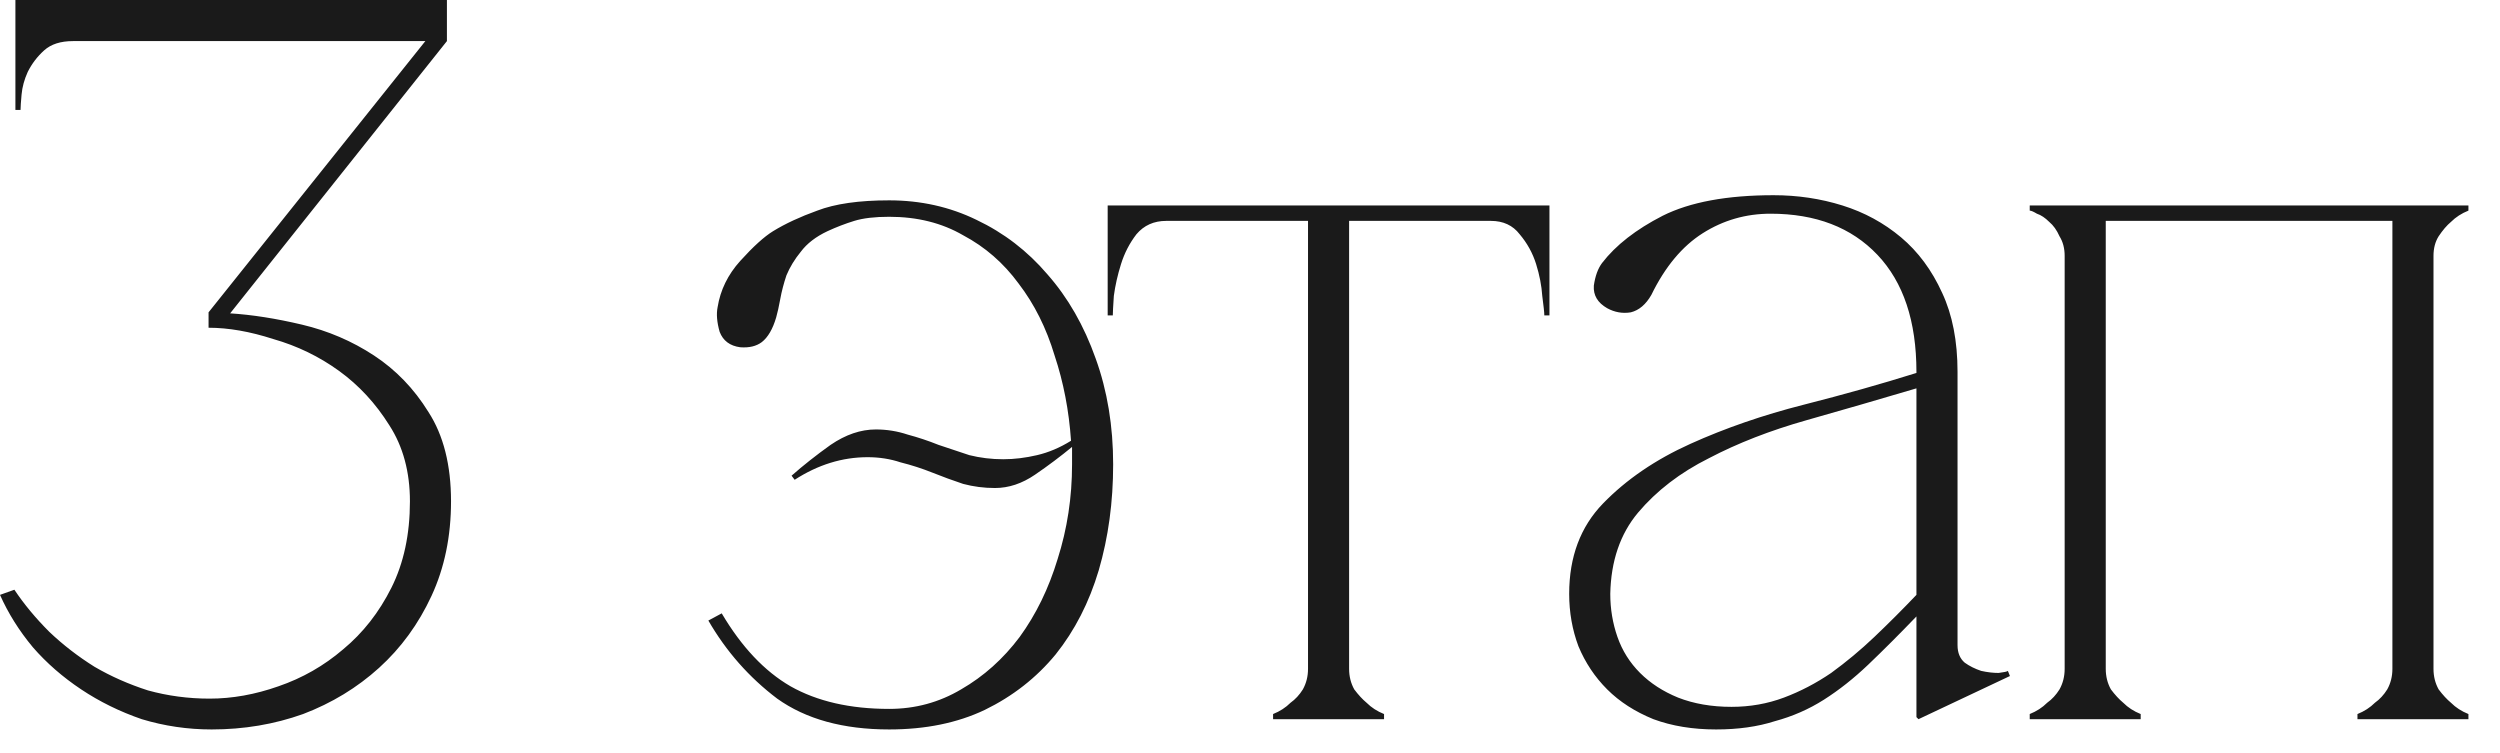
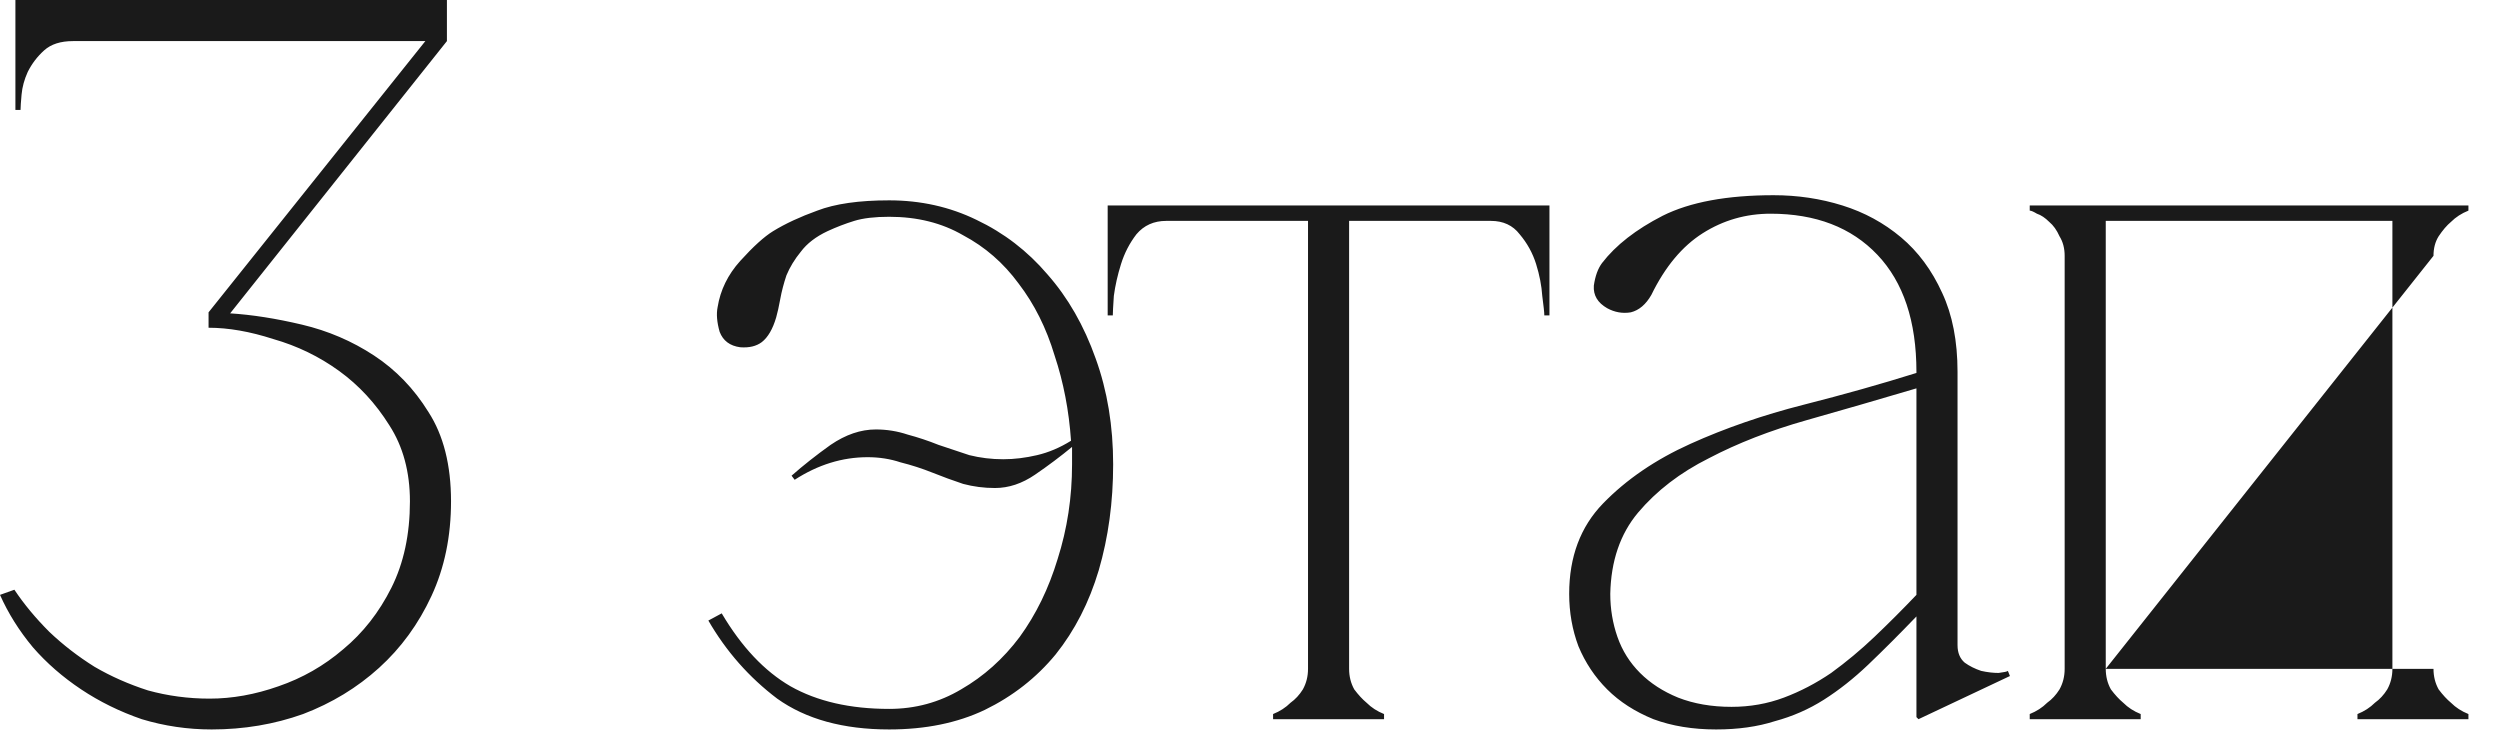
<svg xmlns="http://www.w3.org/2000/svg" width="73" height="22" viewBox="0 0 73 22" fill="none">
-   <path d="M6.12 20.4C6.78 20.4 7.45 20.28 8.13 20.04C8.83 19.8 9.46 19.44 10.02 18.96C10.6 18.48 11.07 17.88 11.43 17.16C11.79 16.44 11.97 15.6 11.97 14.64C11.97 13.78 11.77 13.04 11.37 12.42C10.97 11.78 10.48 11.25 9.9 10.83C9.32 10.41 8.68 10.1 7.98 9.9C7.3 9.68 6.67 9.57 6.09 9.57V9.12L12.42 1.2H2.13C1.77 1.2 1.49 1.29 1.29 1.47C1.09 1.65 0.93 1.86 0.81 2.1C0.71 2.32 0.65 2.54 0.63 2.76C0.61 2.98 0.6 3.13 0.6 3.21H0.45V-1.43051e-06H13.05V1.2L6.72 9.15C7.36 9.19 8.06 9.3 8.82 9.48C9.58 9.66 10.28 9.96 10.92 10.38C11.56 10.8 12.09 11.35 12.51 12.03C12.95 12.71 13.17 13.58 13.17 14.64C13.17 15.66 12.98 16.58 12.6 17.4C12.22 18.22 11.71 18.92 11.07 19.5C10.43 20.08 9.69 20.53 8.85 20.85C8.01 21.15 7.12 21.3 6.18 21.3C5.48 21.3 4.8 21.2 4.14 21C3.5 20.78 2.91 20.49 2.37 20.13C1.83 19.77 1.36 19.36 0.96 18.9C0.56 18.42 0.24 17.91 0 17.37L0.42 17.22C0.7 17.64 1.04 18.05 1.44 18.45C1.84 18.83 2.28 19.17 2.76 19.47C3.24 19.75 3.76 19.98 4.32 20.16C4.9 20.32 5.5 20.4 6.12 20.4ZM29.294 13.41C29.614 13.41 29.944 13.37 30.284 13.29C30.624 13.21 30.954 13.07 31.274 12.87C31.214 11.99 31.054 11.16 30.794 10.38C30.554 9.58 30.204 8.88 29.744 8.28C29.304 7.68 28.764 7.21 28.124 6.87C27.504 6.51 26.784 6.33 25.964 6.33C25.544 6.33 25.204 6.37 24.944 6.45C24.684 6.53 24.424 6.63 24.164 6.75C23.824 6.91 23.564 7.11 23.384 7.35C23.204 7.57 23.064 7.8 22.964 8.04C22.884 8.28 22.824 8.51 22.784 8.73C22.744 8.95 22.704 9.13 22.664 9.27C22.564 9.61 22.424 9.85 22.244 9.99C22.084 10.11 21.874 10.16 21.614 10.14C21.314 10.1 21.114 9.95 21.014 9.69C20.934 9.41 20.914 9.17 20.954 8.97C21.034 8.47 21.254 8.02 21.614 7.62C21.994 7.2 22.314 6.91 22.574 6.75C22.934 6.53 23.364 6.33 23.864 6.15C24.384 5.95 25.084 5.85 25.964 5.85C26.884 5.85 27.734 6.04 28.514 6.42C29.314 6.8 30.004 7.33 30.584 8.01C31.184 8.69 31.654 9.51 31.994 10.47C32.334 11.41 32.504 12.44 32.504 13.56C32.504 14.66 32.364 15.69 32.084 16.65C31.804 17.59 31.384 18.41 30.824 19.11C30.264 19.79 29.574 20.33 28.754 20.73C27.954 21.11 27.024 21.3 25.964 21.3C24.624 21.3 23.534 21 22.694 20.4C21.874 19.78 21.204 19.02 20.684 18.12L21.074 17.91C21.654 18.89 22.324 19.6 23.084 20.04C23.864 20.48 24.824 20.7 25.964 20.7C26.724 20.7 27.424 20.51 28.064 20.13C28.724 19.75 29.294 19.24 29.774 18.6C30.254 17.94 30.624 17.18 30.884 16.32C31.164 15.44 31.304 14.52 31.304 13.56V13.05C30.964 13.33 30.604 13.6 30.224 13.86C29.844 14.12 29.454 14.25 29.054 14.25C28.734 14.25 28.424 14.21 28.124 14.13C27.824 14.03 27.524 13.92 27.224 13.8C26.924 13.68 26.614 13.58 26.294 13.5C25.994 13.4 25.674 13.35 25.334 13.35C24.594 13.35 23.884 13.57 23.204 14.01L23.114 13.89C23.454 13.59 23.834 13.29 24.254 12.99C24.694 12.69 25.134 12.54 25.574 12.54C25.894 12.54 26.204 12.59 26.504 12.69C26.804 12.77 27.104 12.87 27.404 12.99C27.704 13.09 28.004 13.19 28.304 13.29C28.624 13.37 28.954 13.41 29.294 13.41ZM39.394 6.27V19.53H38.194V6.27H39.394ZM39.394 19.53C39.394 19.75 39.444 19.95 39.544 20.13C39.664 20.29 39.784 20.42 39.904 20.52C40.044 20.66 40.214 20.77 40.414 20.85V21H37.174V20.85C37.374 20.77 37.544 20.66 37.684 20.52C37.824 20.42 37.944 20.29 38.044 20.13C38.144 19.95 38.194 19.75 38.194 19.53H39.394ZM34.054 6H43.534V6.45H34.054V6ZM34.054 6.45C33.694 6.45 33.404 6.58 33.184 6.84C32.984 7.1 32.834 7.39 32.734 7.71C32.634 8.03 32.564 8.34 32.524 8.64C32.504 8.94 32.494 9.13 32.494 9.21H32.344V6H34.054V6.45ZM43.534 6H45.244V9.21H45.094C45.094 9.13 45.074 8.94 45.034 8.64C45.014 8.34 44.954 8.03 44.854 7.71C44.754 7.39 44.594 7.1 44.374 6.84C44.174 6.58 43.894 6.45 43.534 6.45V6ZM56.02 21L55.96 20.94V10.86C55.96 9.38 55.58 8.24 54.82 7.44C54.06 6.64 53.02 6.24 51.7 6.24C50.98 6.24 50.32 6.43 49.72 6.81C49.12 7.19 48.62 7.79 48.22 8.61C48.06 8.89 47.86 9.06 47.62 9.12C47.38 9.16 47.15 9.12 46.93 9C46.65 8.84 46.52 8.62 46.54 8.34C46.58 8.06 46.66 7.84 46.78 7.68C47.18 7.16 47.77 6.7 48.55 6.3C49.35 5.9 50.43 5.7 51.79 5.7C52.49 5.7 53.16 5.8 53.8 6C54.44 6.2 55.01 6.51 55.51 6.93C56.01 7.35 56.41 7.89 56.71 8.55C57.01 9.19 57.16 9.96 57.16 10.86V18.84C57.16 19.06 57.23 19.23 57.37 19.35C57.51 19.45 57.67 19.53 57.85 19.59C58.03 19.63 58.2 19.65 58.36 19.65C58.52 19.63 58.61 19.61 58.63 19.59L58.69 19.74L56.02 21ZM55.96 18C55.46 18.52 54.99 18.99 54.55 19.41C54.13 19.81 53.7 20.15 53.26 20.43C52.82 20.71 52.34 20.92 51.82 21.06C51.32 21.22 50.75 21.3 50.11 21.3C49.43 21.3 48.82 21.2 48.28 21C47.74 20.78 47.29 20.49 46.93 20.13C46.57 19.77 46.29 19.35 46.09 18.87C45.91 18.39 45.82 17.88 45.82 17.34C45.82 16.26 46.15 15.38 46.81 14.7C47.49 14 48.34 13.42 49.36 12.96C50.38 12.5 51.48 12.12 52.66 11.82C53.84 11.52 54.94 11.21 55.96 10.89V11.34C54.88 11.66 53.81 11.97 52.75 12.27C51.69 12.57 50.74 12.94 49.9 13.38C49.06 13.8 48.37 14.33 47.83 14.97C47.31 15.59 47.04 16.38 47.02 17.34C47.02 17.78 47.09 18.2 47.23 18.6C47.37 19 47.59 19.35 47.89 19.65C48.19 19.95 48.56 20.19 49 20.37C49.46 20.55 49.98 20.64 50.56 20.64C51.1 20.64 51.61 20.55 52.09 20.37C52.57 20.19 53.03 19.95 53.47 19.65C53.91 19.33 54.33 18.98 54.73 18.6C55.15 18.2 55.56 17.79 55.96 17.37V18ZM61.488 7.47V19.53H60.288V7.47H61.488ZM61.488 19.53C61.488 19.75 61.538 19.95 61.638 20.13C61.758 20.29 61.878 20.42 61.998 20.52C62.138 20.66 62.308 20.77 62.508 20.85V21H59.268V20.85C59.468 20.77 59.638 20.66 59.778 20.52C59.918 20.42 60.038 20.29 60.138 20.13C60.238 19.95 60.288 19.75 60.288 19.53H61.488ZM71.058 7.47V19.53H69.858V7.47H71.058ZM71.058 19.53C71.058 19.75 71.108 19.95 71.208 20.13C71.328 20.29 71.448 20.42 71.568 20.52C71.708 20.66 71.878 20.77 72.078 20.85V21H68.838V20.85C69.038 20.77 69.208 20.66 69.348 20.52C69.488 20.42 69.608 20.29 69.708 20.13C69.808 19.95 69.858 19.75 69.858 19.53H71.058ZM60.288 7.47C60.288 7.25 60.238 7.06 60.138 6.9C60.058 6.72 59.958 6.58 59.838 6.48C59.718 6.36 59.598 6.28 59.478 6.24C59.378 6.18 59.308 6.15 59.268 6.15V6H61.488V7.47H60.288ZM69.858 7.47V6H72.078V6.15C71.878 6.23 71.708 6.34 71.568 6.48C71.448 6.58 71.328 6.72 71.208 6.9C71.108 7.06 71.058 7.25 71.058 7.47H69.858ZM60.918 6H70.428V6.45H60.918V6Z" fill="#1A1A1A" />
+   <path d="M6.12 20.4C6.78 20.4 7.45 20.28 8.13 20.04C8.83 19.8 9.46 19.44 10.02 18.96C10.6 18.48 11.07 17.88 11.43 17.16C11.79 16.44 11.97 15.6 11.97 14.64C11.97 13.78 11.77 13.04 11.37 12.42C10.97 11.78 10.48 11.25 9.9 10.83C9.32 10.41 8.68 10.1 7.98 9.9C7.3 9.68 6.67 9.57 6.09 9.57V9.12L12.42 1.2H2.13C1.77 1.2 1.49 1.29 1.29 1.47C1.09 1.65 0.93 1.86 0.81 2.1C0.71 2.32 0.65 2.54 0.63 2.76C0.61 2.98 0.6 3.13 0.6 3.21H0.45V-1.43051e-06H13.05V1.2L6.72 9.15C7.36 9.19 8.06 9.3 8.82 9.48C9.58 9.66 10.28 9.96 10.92 10.38C11.56 10.8 12.09 11.35 12.51 12.03C12.95 12.71 13.17 13.58 13.17 14.64C13.17 15.66 12.98 16.58 12.6 17.4C12.22 18.22 11.71 18.92 11.07 19.5C10.43 20.08 9.69 20.53 8.85 20.85C8.01 21.15 7.12 21.3 6.18 21.3C5.48 21.3 4.8 21.2 4.14 21C3.5 20.78 2.91 20.49 2.37 20.13C1.83 19.77 1.36 19.36 0.96 18.9C0.56 18.42 0.24 17.91 0 17.37L0.42 17.22C0.7 17.64 1.04 18.05 1.44 18.45C1.84 18.83 2.28 19.17 2.76 19.47C3.24 19.75 3.76 19.98 4.32 20.16C4.9 20.32 5.5 20.4 6.12 20.4ZM29.294 13.41C29.614 13.41 29.944 13.37 30.284 13.29C30.624 13.21 30.954 13.07 31.274 12.87C31.214 11.99 31.054 11.16 30.794 10.38C30.554 9.58 30.204 8.88 29.744 8.28C29.304 7.68 28.764 7.21 28.124 6.87C27.504 6.51 26.784 6.33 25.964 6.33C25.544 6.33 25.204 6.37 24.944 6.45C24.684 6.53 24.424 6.63 24.164 6.75C23.824 6.91 23.564 7.11 23.384 7.35C23.204 7.57 23.064 7.8 22.964 8.04C22.884 8.28 22.824 8.51 22.784 8.73C22.744 8.95 22.704 9.13 22.664 9.27C22.564 9.61 22.424 9.85 22.244 9.99C22.084 10.11 21.874 10.16 21.614 10.14C21.314 10.1 21.114 9.95 21.014 9.69C20.934 9.41 20.914 9.17 20.954 8.97C21.034 8.47 21.254 8.02 21.614 7.62C21.994 7.2 22.314 6.91 22.574 6.75C22.934 6.53 23.364 6.33 23.864 6.15C24.384 5.95 25.084 5.85 25.964 5.85C26.884 5.85 27.734 6.04 28.514 6.42C29.314 6.8 30.004 7.33 30.584 8.01C31.184 8.69 31.654 9.51 31.994 10.47C32.334 11.41 32.504 12.44 32.504 13.56C32.504 14.66 32.364 15.69 32.084 16.65C31.804 17.59 31.384 18.41 30.824 19.11C30.264 19.79 29.574 20.33 28.754 20.73C27.954 21.11 27.024 21.3 25.964 21.3C24.624 21.3 23.534 21 22.694 20.4C21.874 19.78 21.204 19.02 20.684 18.12L21.074 17.91C21.654 18.89 22.324 19.6 23.084 20.04C23.864 20.48 24.824 20.7 25.964 20.7C26.724 20.7 27.424 20.51 28.064 20.13C28.724 19.75 29.294 19.24 29.774 18.6C30.254 17.94 30.624 17.18 30.884 16.32C31.164 15.44 31.304 14.52 31.304 13.56V13.05C30.964 13.33 30.604 13.6 30.224 13.86C29.844 14.12 29.454 14.25 29.054 14.25C28.734 14.25 28.424 14.21 28.124 14.13C27.824 14.03 27.524 13.92 27.224 13.8C26.924 13.68 26.614 13.58 26.294 13.5C25.994 13.4 25.674 13.35 25.334 13.35C24.594 13.35 23.884 13.57 23.204 14.01L23.114 13.89C23.454 13.59 23.834 13.29 24.254 12.99C24.694 12.69 25.134 12.54 25.574 12.54C25.894 12.54 26.204 12.59 26.504 12.69C26.804 12.77 27.104 12.87 27.404 12.99C27.704 13.09 28.004 13.19 28.304 13.29C28.624 13.37 28.954 13.41 29.294 13.41ZM39.394 6.27V19.53H38.194V6.27H39.394ZM39.394 19.53C39.394 19.75 39.444 19.95 39.544 20.13C39.664 20.29 39.784 20.42 39.904 20.52C40.044 20.66 40.214 20.77 40.414 20.85V21H37.174V20.85C37.374 20.77 37.544 20.66 37.684 20.52C37.824 20.42 37.944 20.29 38.044 20.13C38.144 19.95 38.194 19.75 38.194 19.53H39.394ZM34.054 6H43.534V6.45H34.054V6ZM34.054 6.45C33.694 6.45 33.404 6.58 33.184 6.84C32.984 7.1 32.834 7.39 32.734 7.71C32.634 8.03 32.564 8.34 32.524 8.64C32.504 8.94 32.494 9.13 32.494 9.21H32.344V6H34.054V6.45ZM43.534 6H45.244V9.21H45.094C45.094 9.13 45.074 8.94 45.034 8.64C45.014 8.34 44.954 8.03 44.854 7.71C44.754 7.39 44.594 7.1 44.374 6.84C44.174 6.58 43.894 6.45 43.534 6.45V6ZM56.02 21L55.96 20.94V10.86C55.96 9.38 55.58 8.24 54.82 7.44C54.06 6.64 53.02 6.24 51.7 6.24C50.98 6.24 50.32 6.43 49.72 6.81C49.12 7.19 48.62 7.79 48.22 8.61C48.06 8.89 47.86 9.06 47.62 9.12C47.38 9.16 47.15 9.12 46.93 9C46.65 8.84 46.52 8.62 46.54 8.34C46.58 8.06 46.66 7.84 46.78 7.68C47.18 7.16 47.77 6.7 48.55 6.3C49.35 5.9 50.43 5.7 51.79 5.7C52.49 5.7 53.16 5.8 53.8 6C54.44 6.2 55.01 6.51 55.51 6.93C56.01 7.35 56.41 7.89 56.71 8.55C57.01 9.19 57.16 9.96 57.16 10.86V18.84C57.16 19.06 57.23 19.23 57.37 19.35C57.51 19.45 57.67 19.53 57.85 19.59C58.03 19.63 58.2 19.65 58.36 19.65C58.52 19.63 58.61 19.61 58.63 19.59L58.69 19.74L56.02 21ZM55.96 18C55.46 18.52 54.99 18.99 54.55 19.41C54.13 19.81 53.7 20.15 53.26 20.43C52.82 20.71 52.34 20.92 51.82 21.06C51.32 21.22 50.75 21.3 50.11 21.3C49.43 21.3 48.82 21.2 48.28 21C47.74 20.78 47.29 20.49 46.93 20.13C46.57 19.77 46.29 19.35 46.09 18.87C45.91 18.39 45.82 17.88 45.82 17.34C45.82 16.26 46.15 15.38 46.81 14.7C47.49 14 48.34 13.42 49.36 12.96C50.38 12.5 51.48 12.12 52.66 11.82C53.84 11.52 54.94 11.21 55.96 10.89V11.34C54.88 11.66 53.81 11.97 52.75 12.27C51.69 12.57 50.74 12.94 49.9 13.38C49.06 13.8 48.37 14.33 47.83 14.97C47.31 15.59 47.04 16.38 47.02 17.34C47.02 17.78 47.09 18.2 47.23 18.6C47.37 19 47.59 19.35 47.89 19.65C48.19 19.95 48.56 20.19 49 20.37C49.46 20.55 49.98 20.64 50.56 20.64C51.1 20.64 51.61 20.55 52.09 20.37C52.57 20.19 53.03 19.95 53.47 19.65C53.91 19.33 54.33 18.98 54.73 18.6C55.15 18.2 55.56 17.79 55.96 17.37V18ZM61.488 7.47V19.53H60.288V7.47H61.488ZM61.488 19.53C61.488 19.75 61.538 19.95 61.638 20.13C61.758 20.29 61.878 20.42 61.998 20.52C62.138 20.66 62.308 20.77 62.508 20.85V21H59.268V20.85C59.468 20.77 59.638 20.66 59.778 20.52C59.918 20.42 60.038 20.29 60.138 20.13C60.238 19.95 60.288 19.75 60.288 19.53H61.488ZV19.53H69.858V7.47H71.058ZM71.058 19.53C71.058 19.75 71.108 19.95 71.208 20.13C71.328 20.29 71.448 20.42 71.568 20.52C71.708 20.66 71.878 20.77 72.078 20.85V21H68.838V20.85C69.038 20.77 69.208 20.66 69.348 20.52C69.488 20.42 69.608 20.29 69.708 20.13C69.808 19.95 69.858 19.75 69.858 19.53H71.058ZM60.288 7.47C60.288 7.25 60.238 7.06 60.138 6.9C60.058 6.72 59.958 6.58 59.838 6.48C59.718 6.36 59.598 6.28 59.478 6.24C59.378 6.18 59.308 6.15 59.268 6.15V6H61.488V7.47H60.288ZM69.858 7.47V6H72.078V6.15C71.878 6.23 71.708 6.34 71.568 6.48C71.448 6.58 71.328 6.72 71.208 6.9C71.108 7.06 71.058 7.25 71.058 7.47H69.858ZM60.918 6H70.428V6.45H60.918V6Z" fill="#1A1A1A" />
</svg>